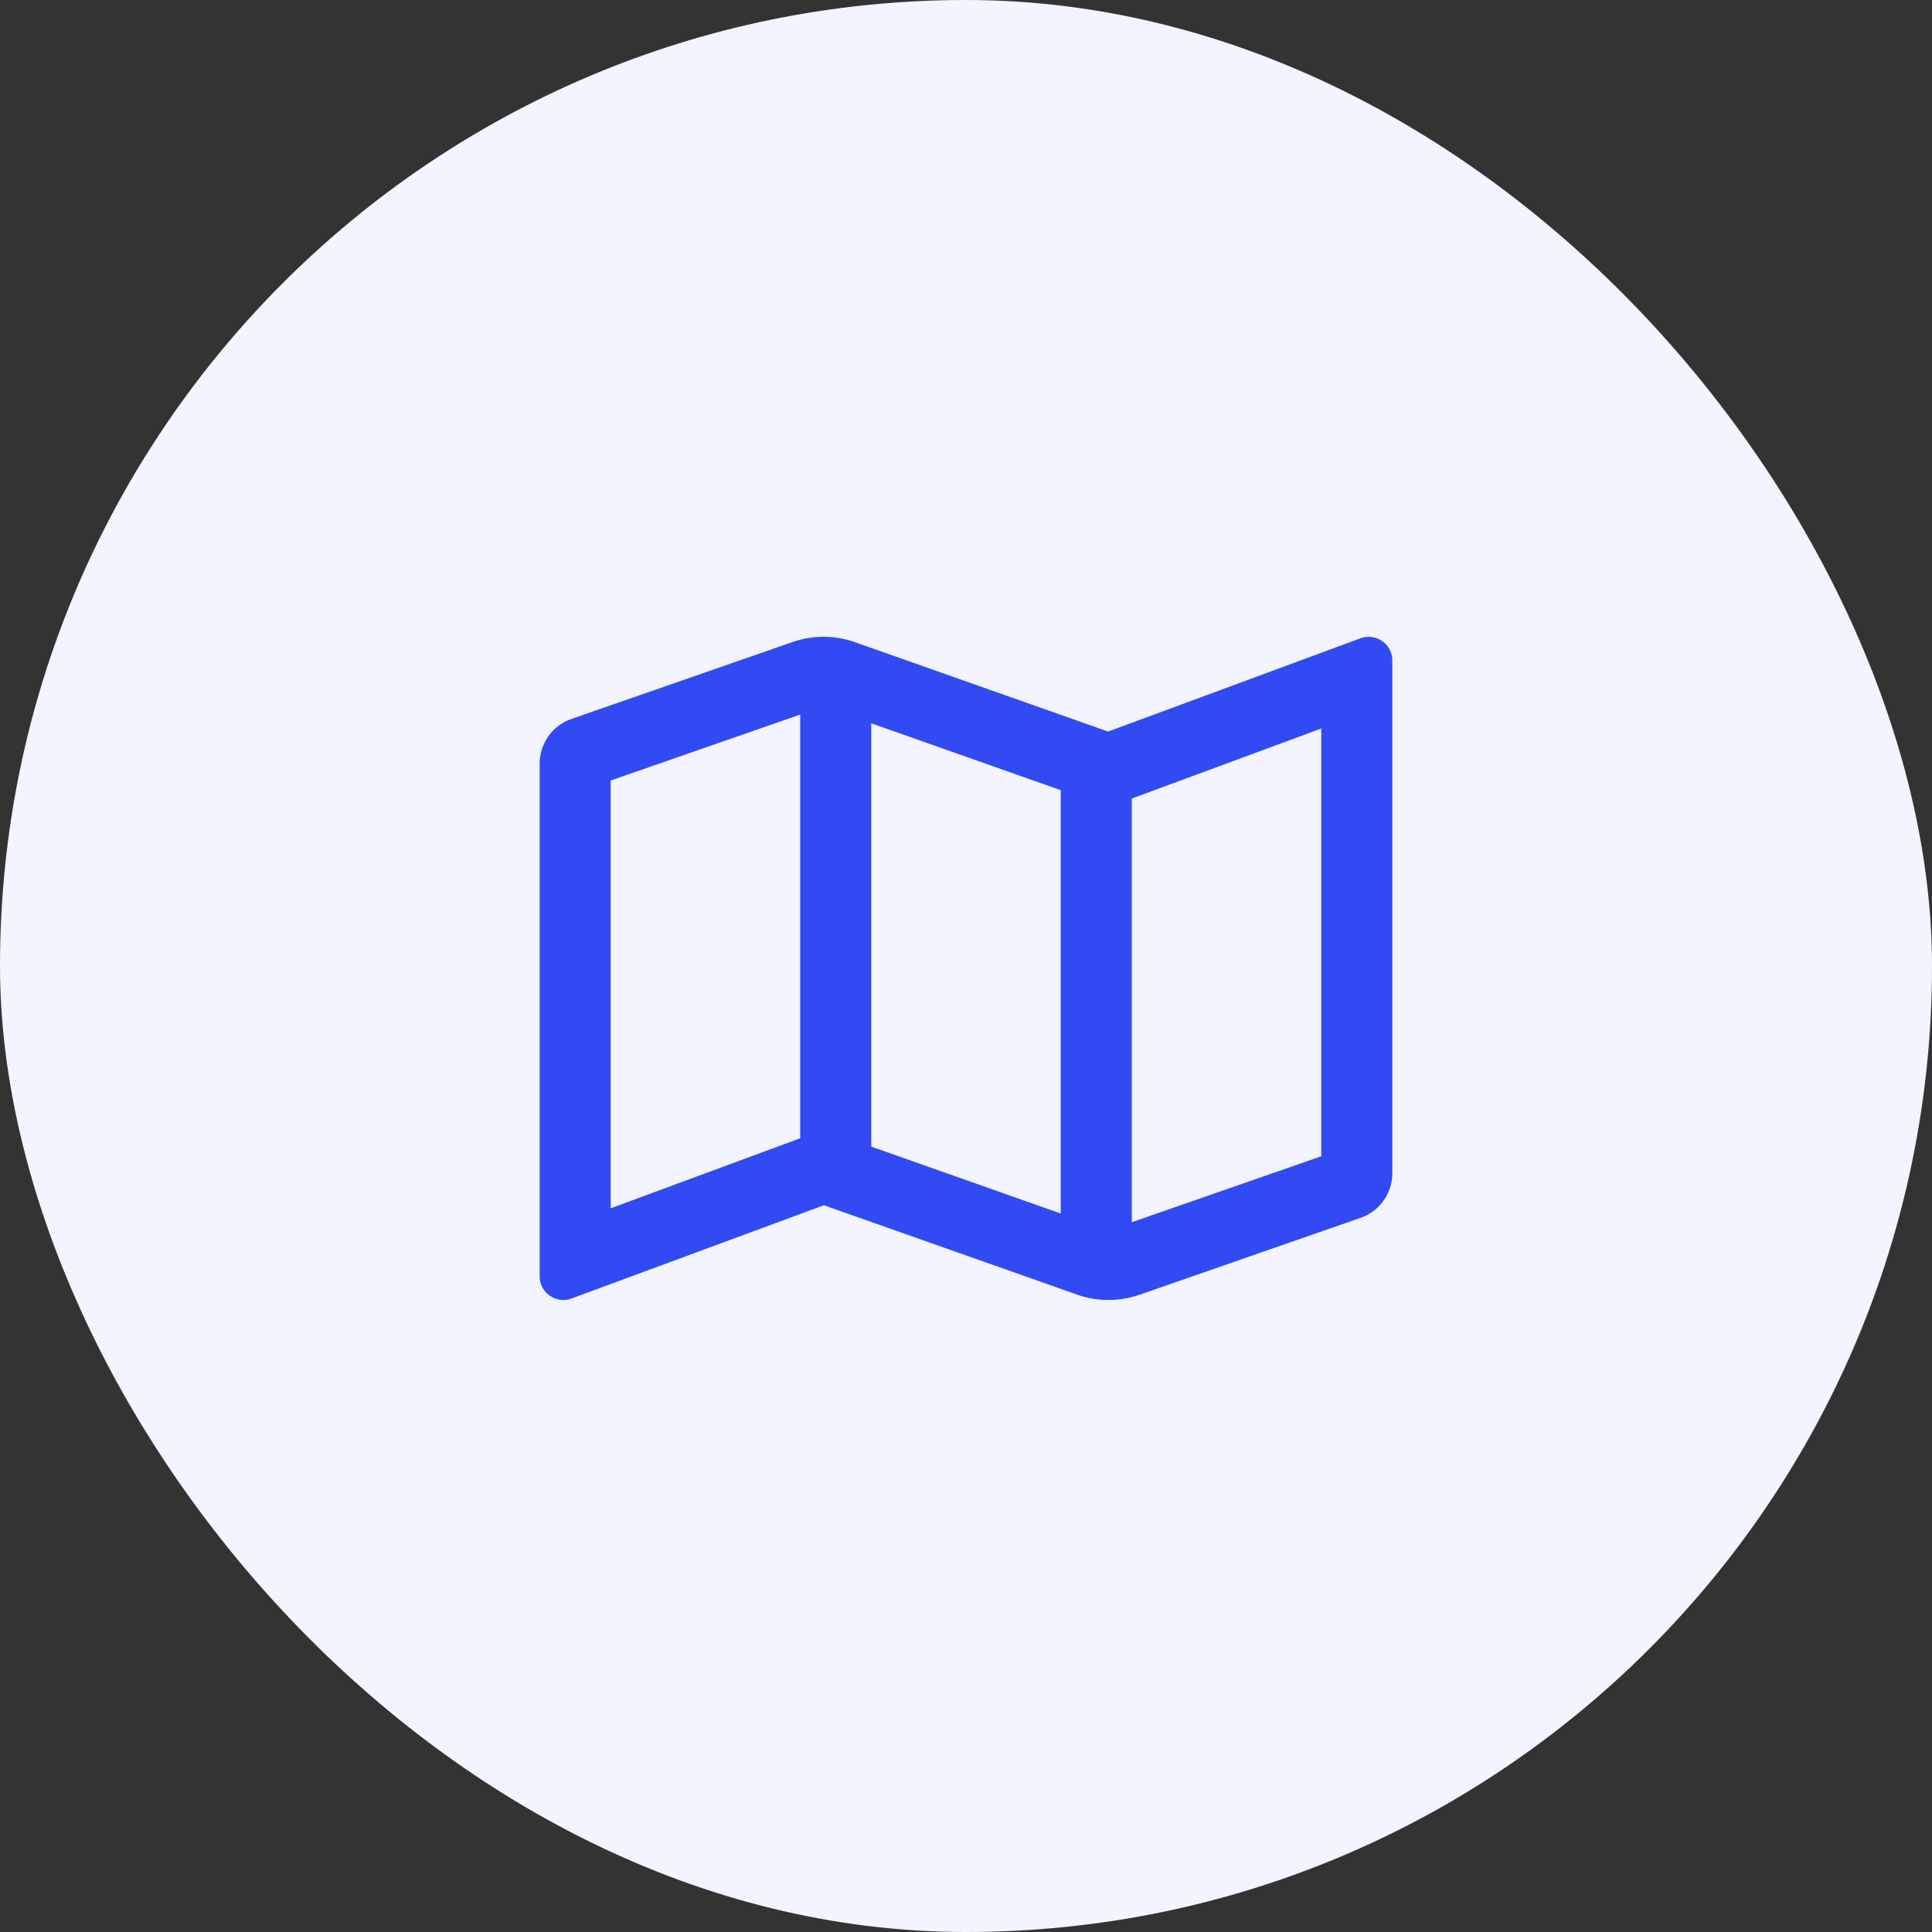
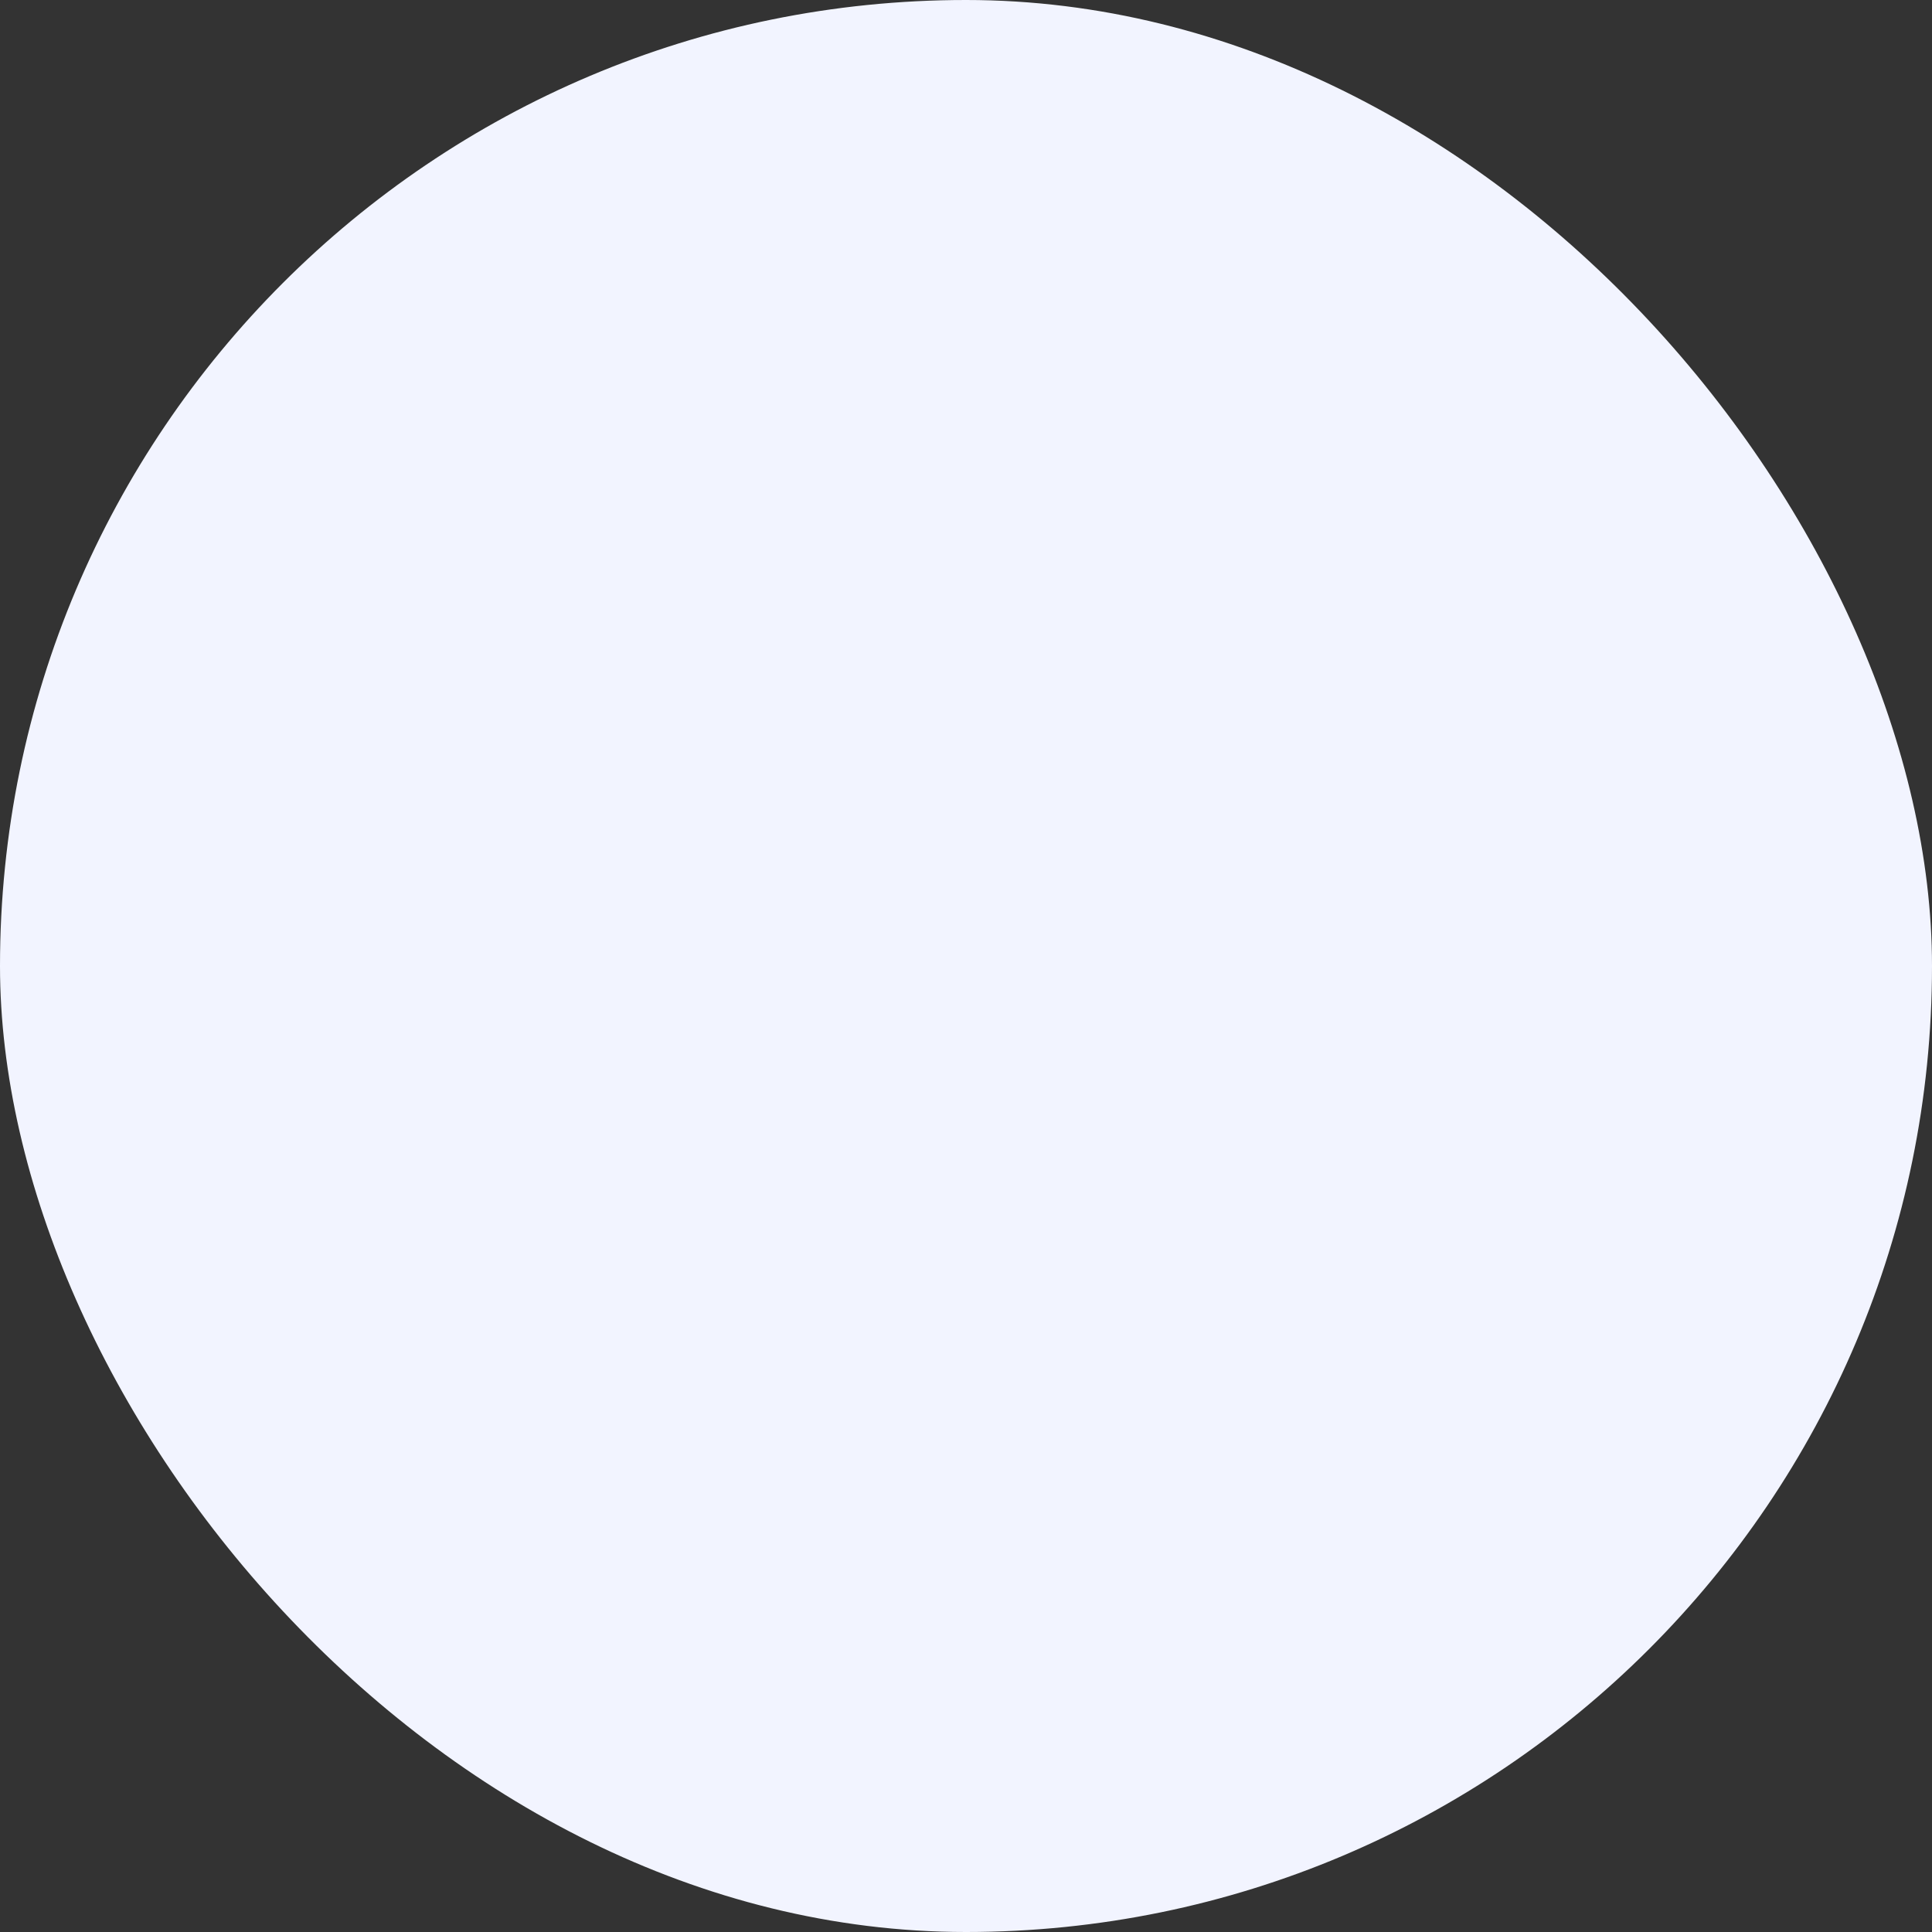
<svg xmlns="http://www.w3.org/2000/svg" width="179" height="179" viewBox="0 0 179 179" fill="none">
  <rect x="0" y="0" width="179" height="179" fill="#333333" stroke="none" />
  <rect width="179" height="179" rx="89.5" fill="#F2F4FF" />
-   <path d="M126.808 59C126.539 59 126.262 59.051 125.991 59.159L102.668 67.778H102.667L79.076 59.45C78.181 59.152 77.244 59 76.3 59C75.383 59 74.467 59.144 73.583 59.431L52.76 66.674C51.945 66.999 51.247 67.562 50.755 68.288C50.263 69.014 50 69.871 50 70.749V118.247C50 119.508 51.033 120.444 52.193 120.444C52.462 120.444 52.738 120.394 53.011 120.285L76.333 111.667L99.924 119.993C101.705 120.588 103.631 120.595 105.417 120.014L126.24 112.771C127.055 112.445 127.753 111.883 128.245 111.157C128.737 110.43 129 109.573 129 108.696V61.197C129 59.937 127.967 59 126.808 59ZM80.722 67.013L98.278 73.21V112.432L80.722 106.234V67.013ZM56.583 111.948V72.313L74.139 66.206V105.459L74.051 105.491L56.583 111.948ZM122.417 107.13L104.861 113.237V73.985L104.949 73.952L122.417 67.497V107.13Z" fill="#314AF3" />
</svg>